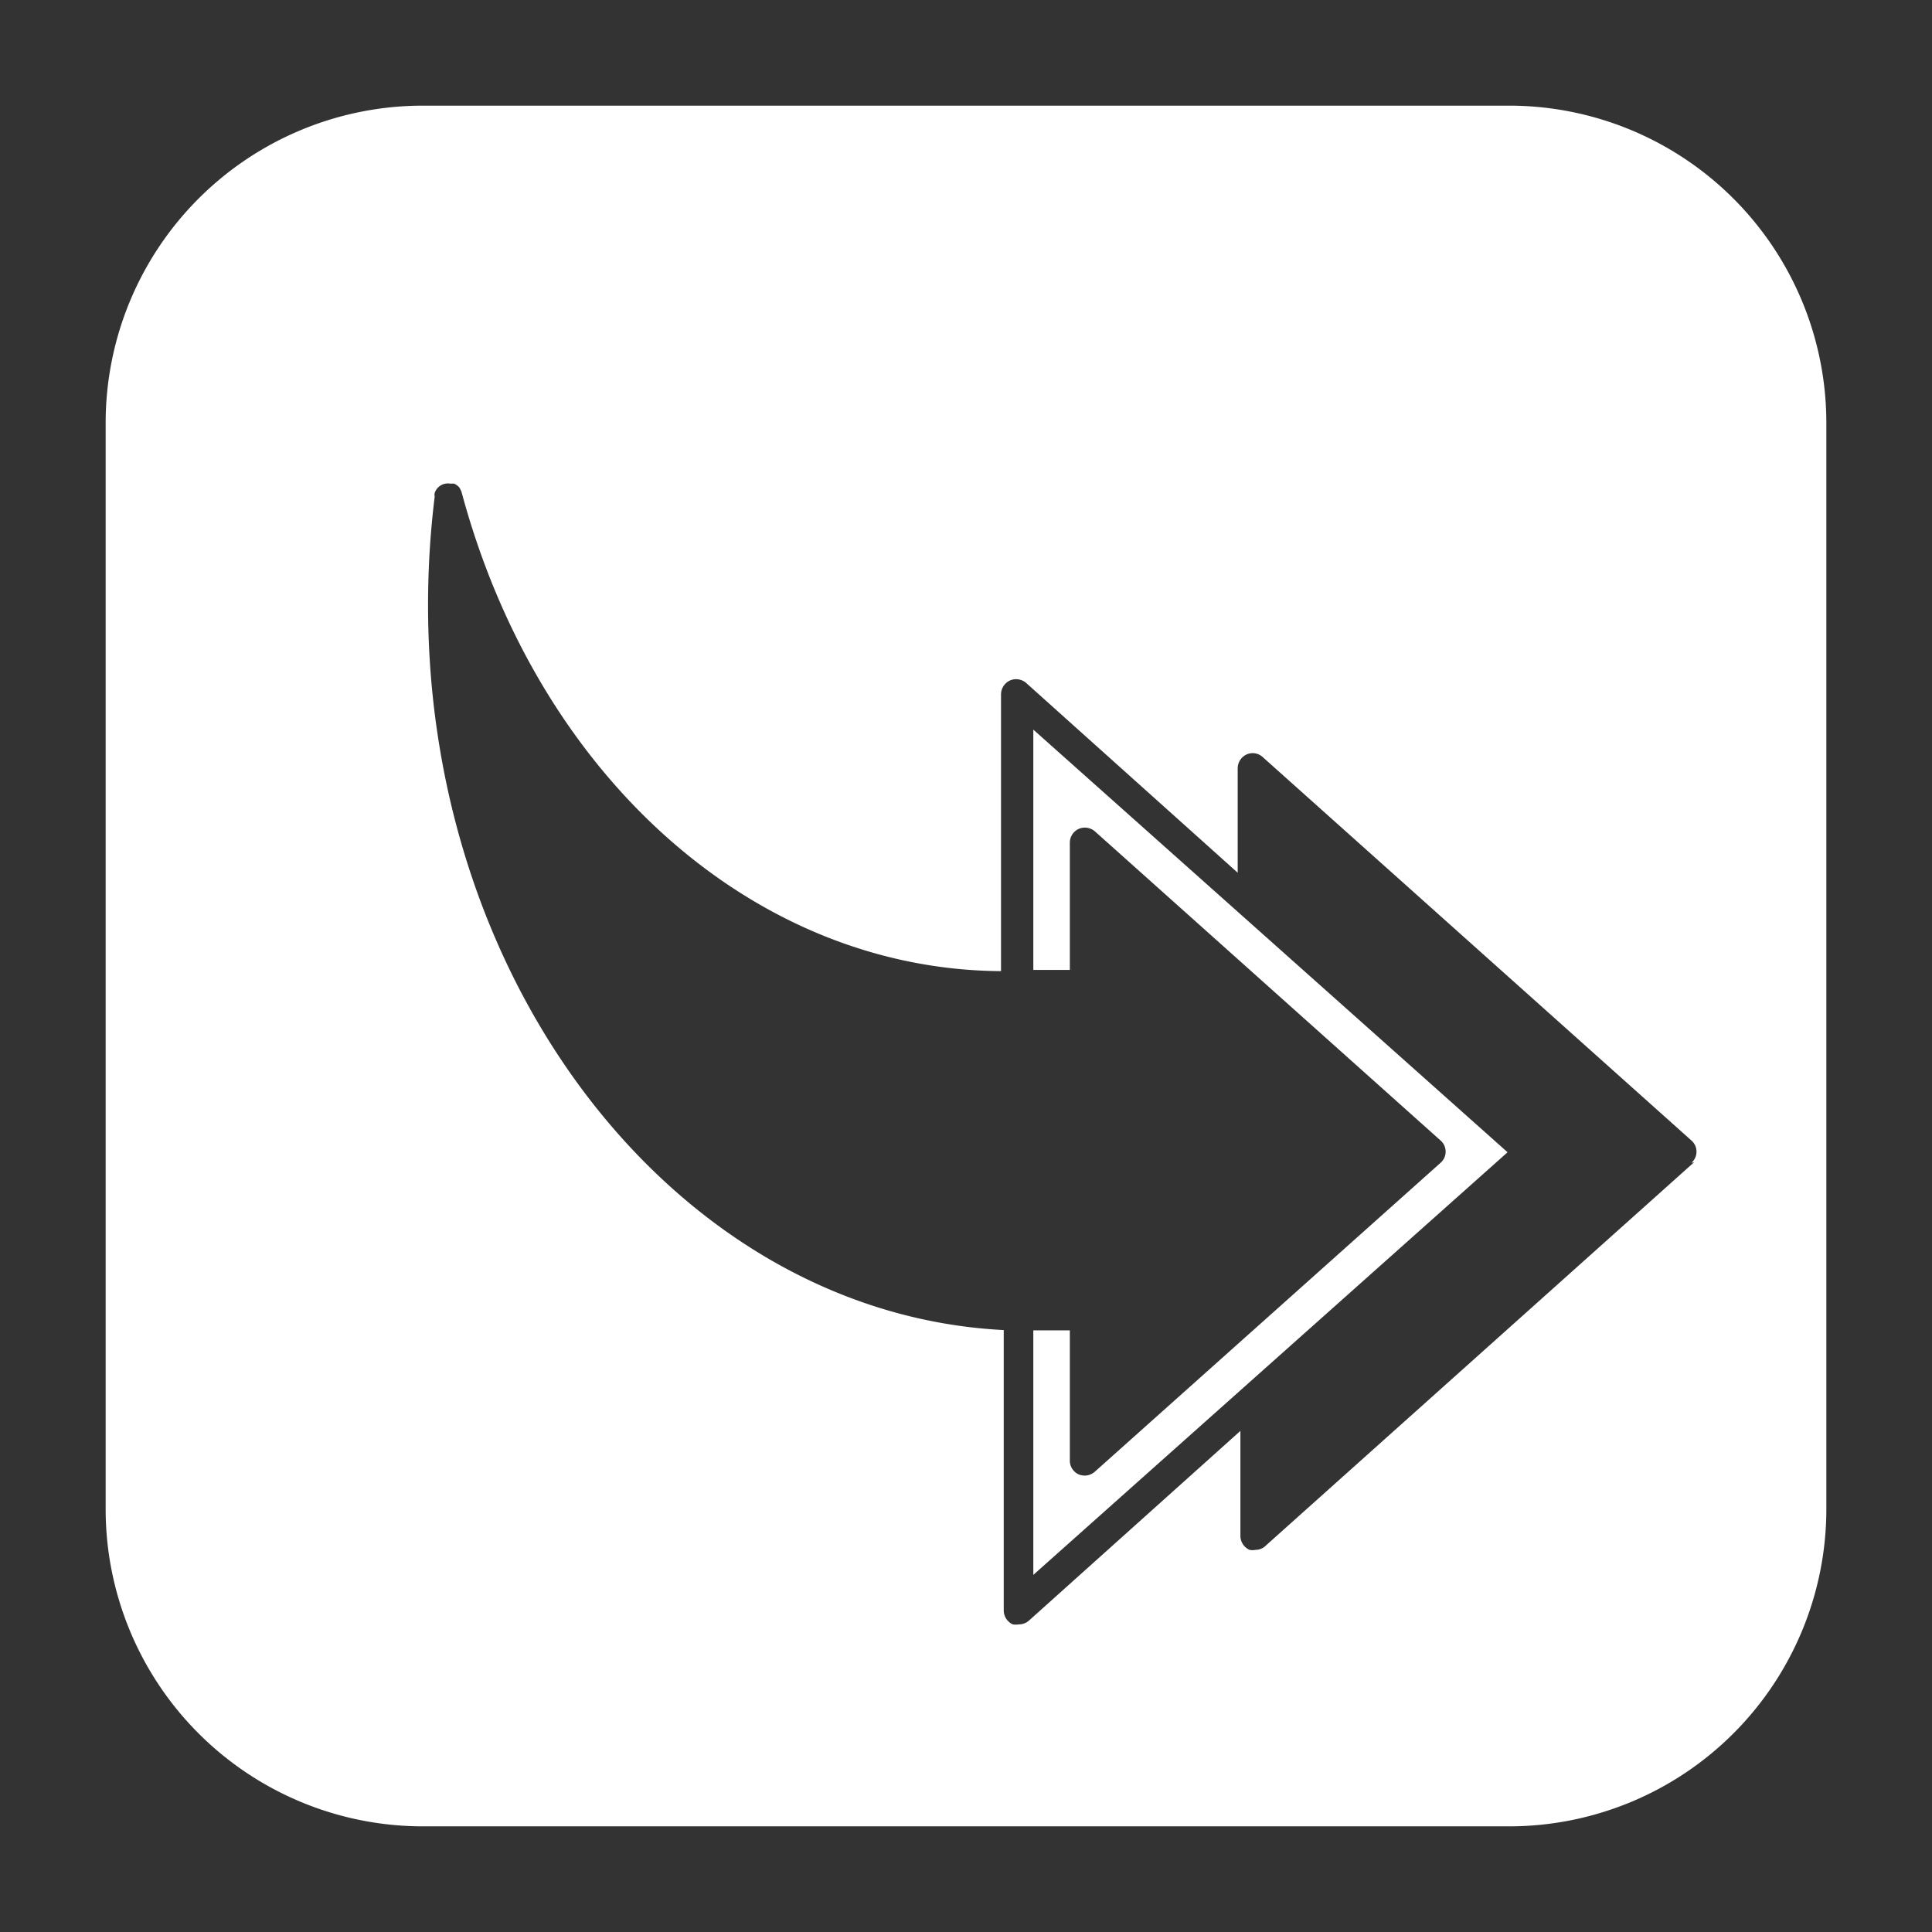
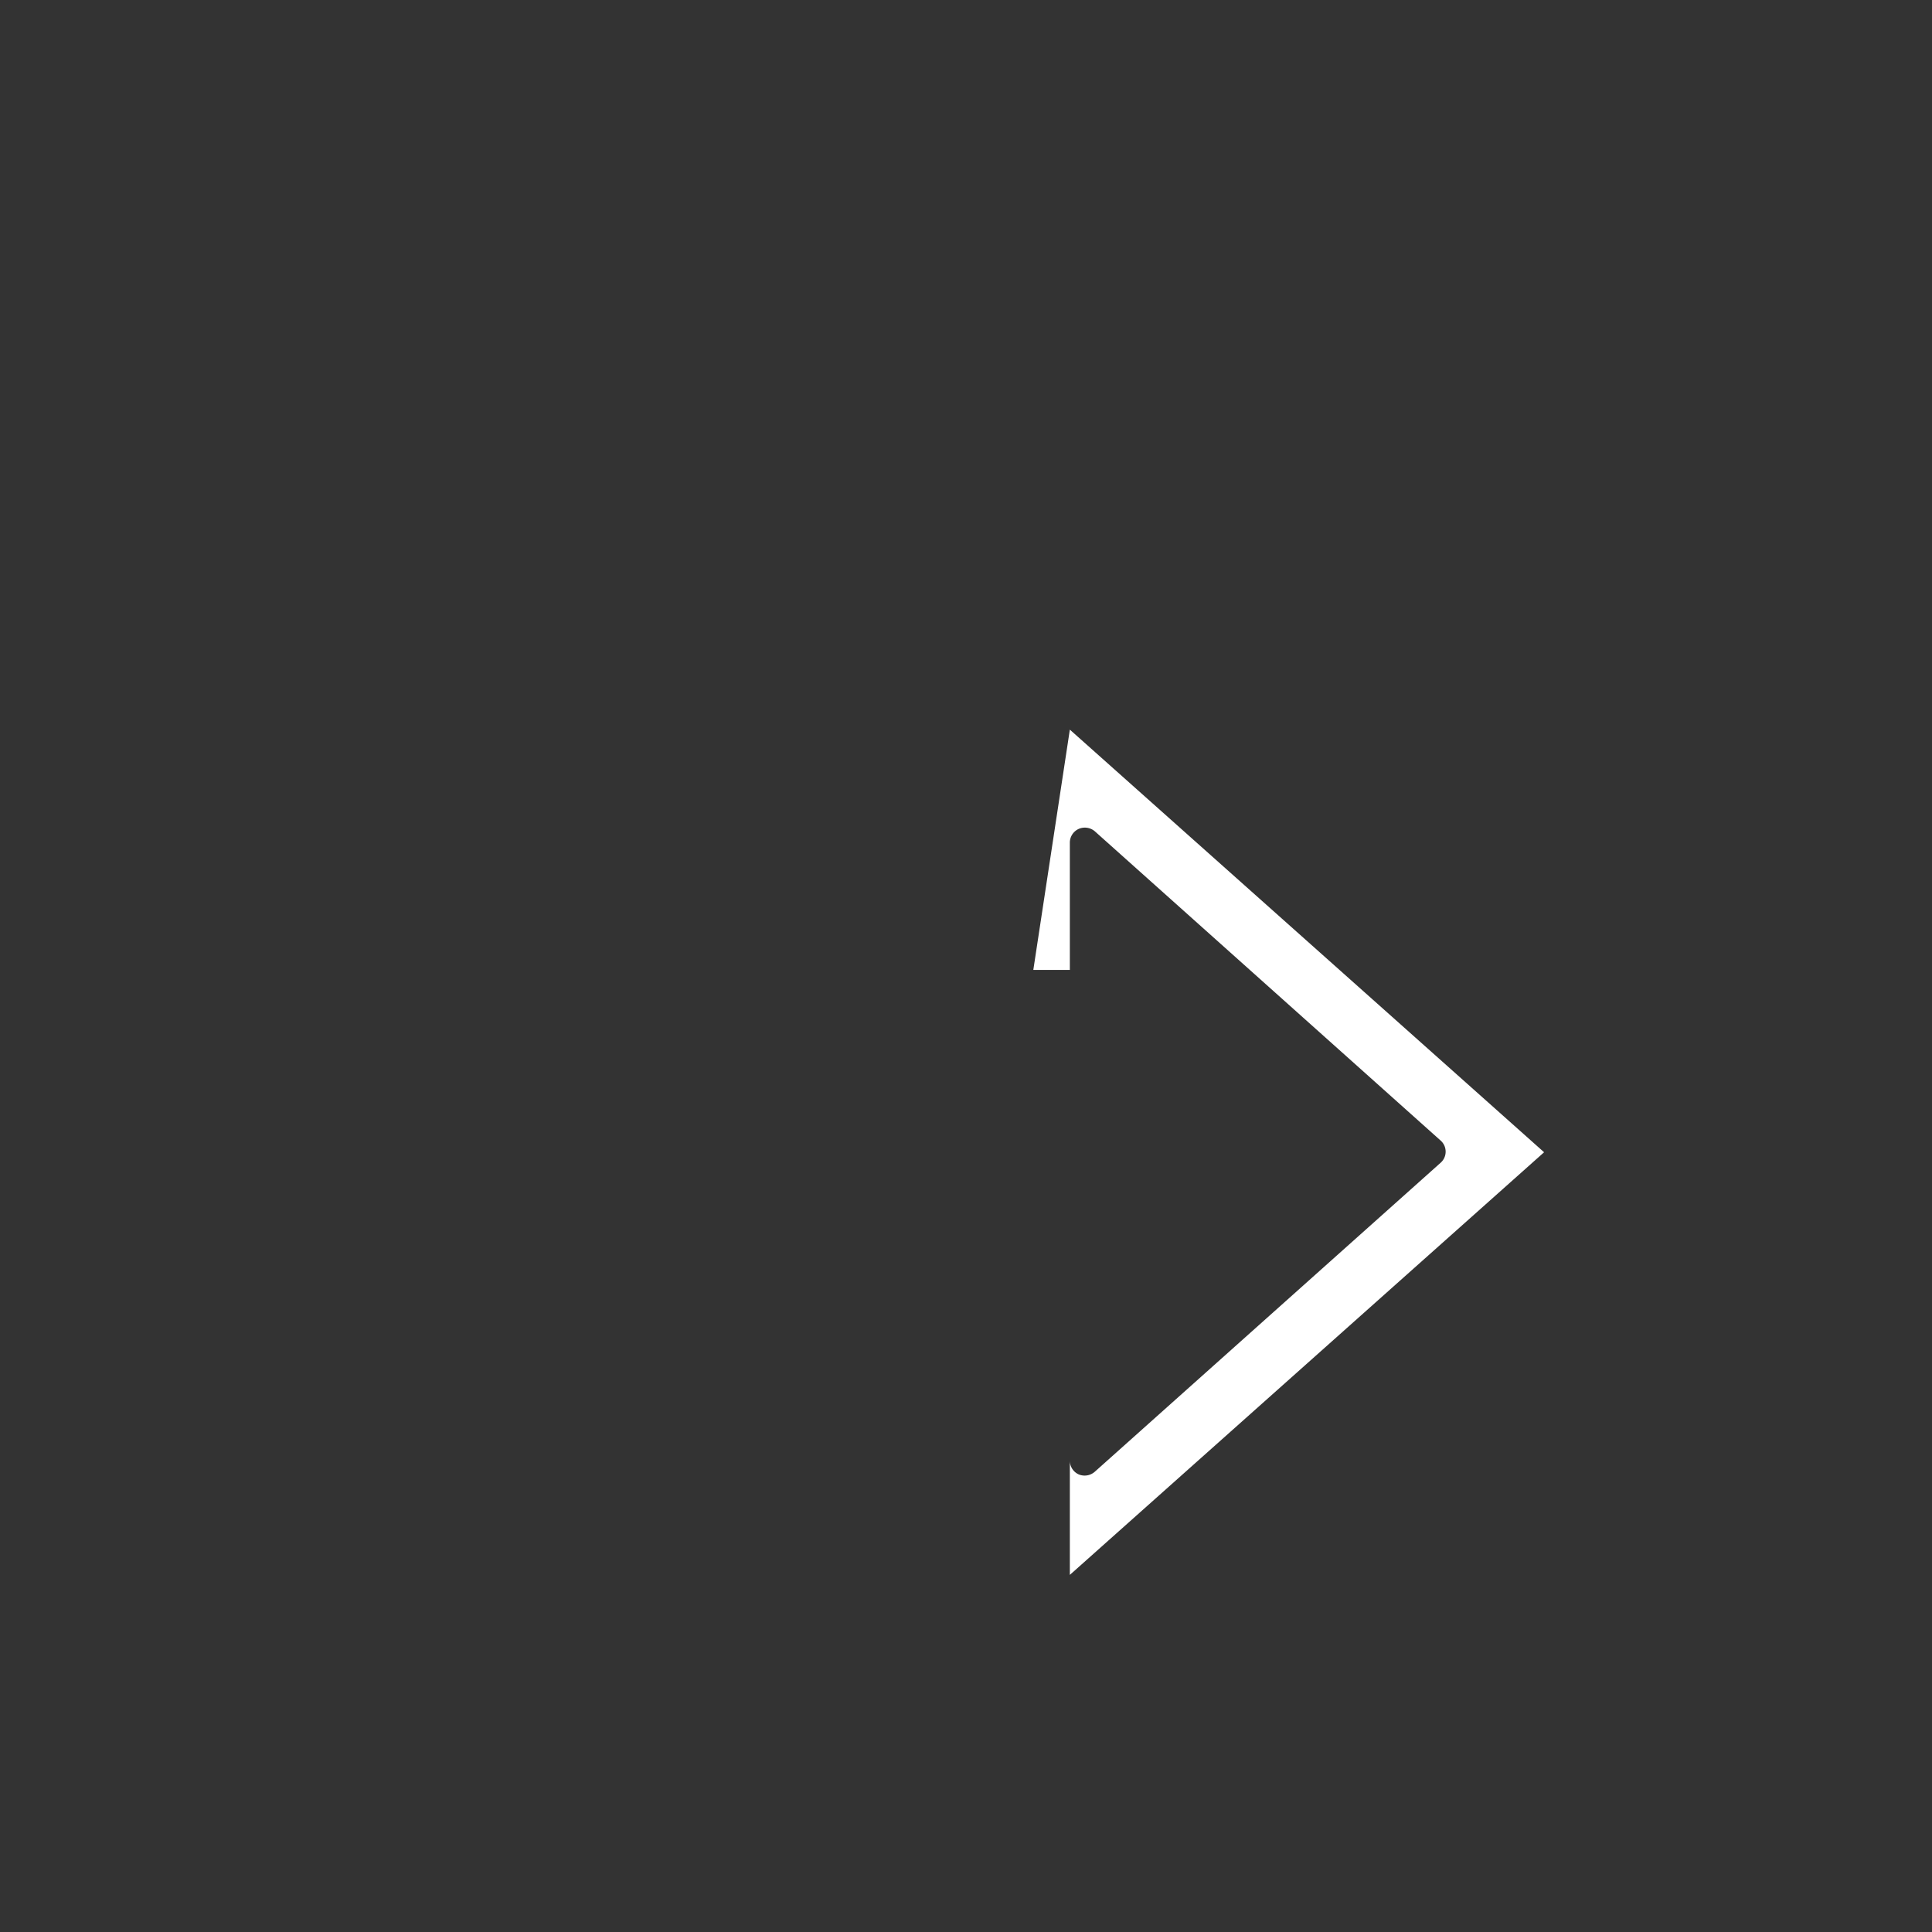
<svg xmlns="http://www.w3.org/2000/svg" viewBox="0 0 64 64">
  <rect x="0" y="0" width="64" height="64" fill="#333333" stroke="none" />
  <g id="Layer_97" data-name="Layer 97">
-     <path d="m34.23 32.13h1.21v-4.21a.5.5 0 0 1 .29-.46.51.51 0 0 1 .54.08l11.45 10.24a.49.49 0 0 1 0 .74l-11.45 10.23a.51.51 0 0 1 -.54.09.5.5 0 0 1 -.29-.46v-4.31h-.59-.62v8.1l15.71-14-15.71-14z" fill="#000000" style="fill: rgb(255, 255, 255);" />
-     <path d="m50 3.5h-36a10.51 10.51 0 0 0 -10.5 10.5v36a10.51 10.51 0 0 0 10.5 10.5h36a10.51 10.51 0 0 0 10.5-10.5v-36a10.51 10.51 0 0 0 -10.5-10.5zm6.12 35-14.2 12.71a.46.46 0 0 1 -.33.13.45.45 0 0 1 -.2 0 .51.51 0 0 1 -.3-.46v-3.48l-7 6.28a.5.5 0 0 1 -.34.13.65.65 0 0 1 -.2 0 .51.51 0 0 1 -.3-.46v-9.29c-10.59-.54-19.07-11.12-19.07-24a29.15 29.15 0 0 1 .22-3.61.28.28 0 0 1 0-.12.46.46 0 0 1 .51-.31h.13a.52.52 0 0 1 .17.12.8.8 0 0 1 .08.16c2.54 9.46 9.72 15.82 17.87 15.87v-9.17a.51.51 0 0 1 .3-.46.51.51 0 0 1 .54.09l7 6.28v-3.46a.51.51 0 0 1 .3-.46.49.49 0 0 1 .53.09l14.2 12.7a.49.49 0 0 1 0 .74z" fill="#000000" style="fill: rgb(255, 255, 255);" />
+     <path d="m34.23 32.13h1.21v-4.21a.5.5 0 0 1 .29-.46.51.51 0 0 1 .54.08l11.45 10.24a.49.49 0 0 1 0 .74l-11.45 10.23a.51.51 0 0 1 -.54.09.5.5 0 0 1 -.29-.46v-4.31v8.1l15.71-14-15.71-14z" fill="#000000" style="fill: rgb(255, 255, 255);" />
  </g>
</svg>